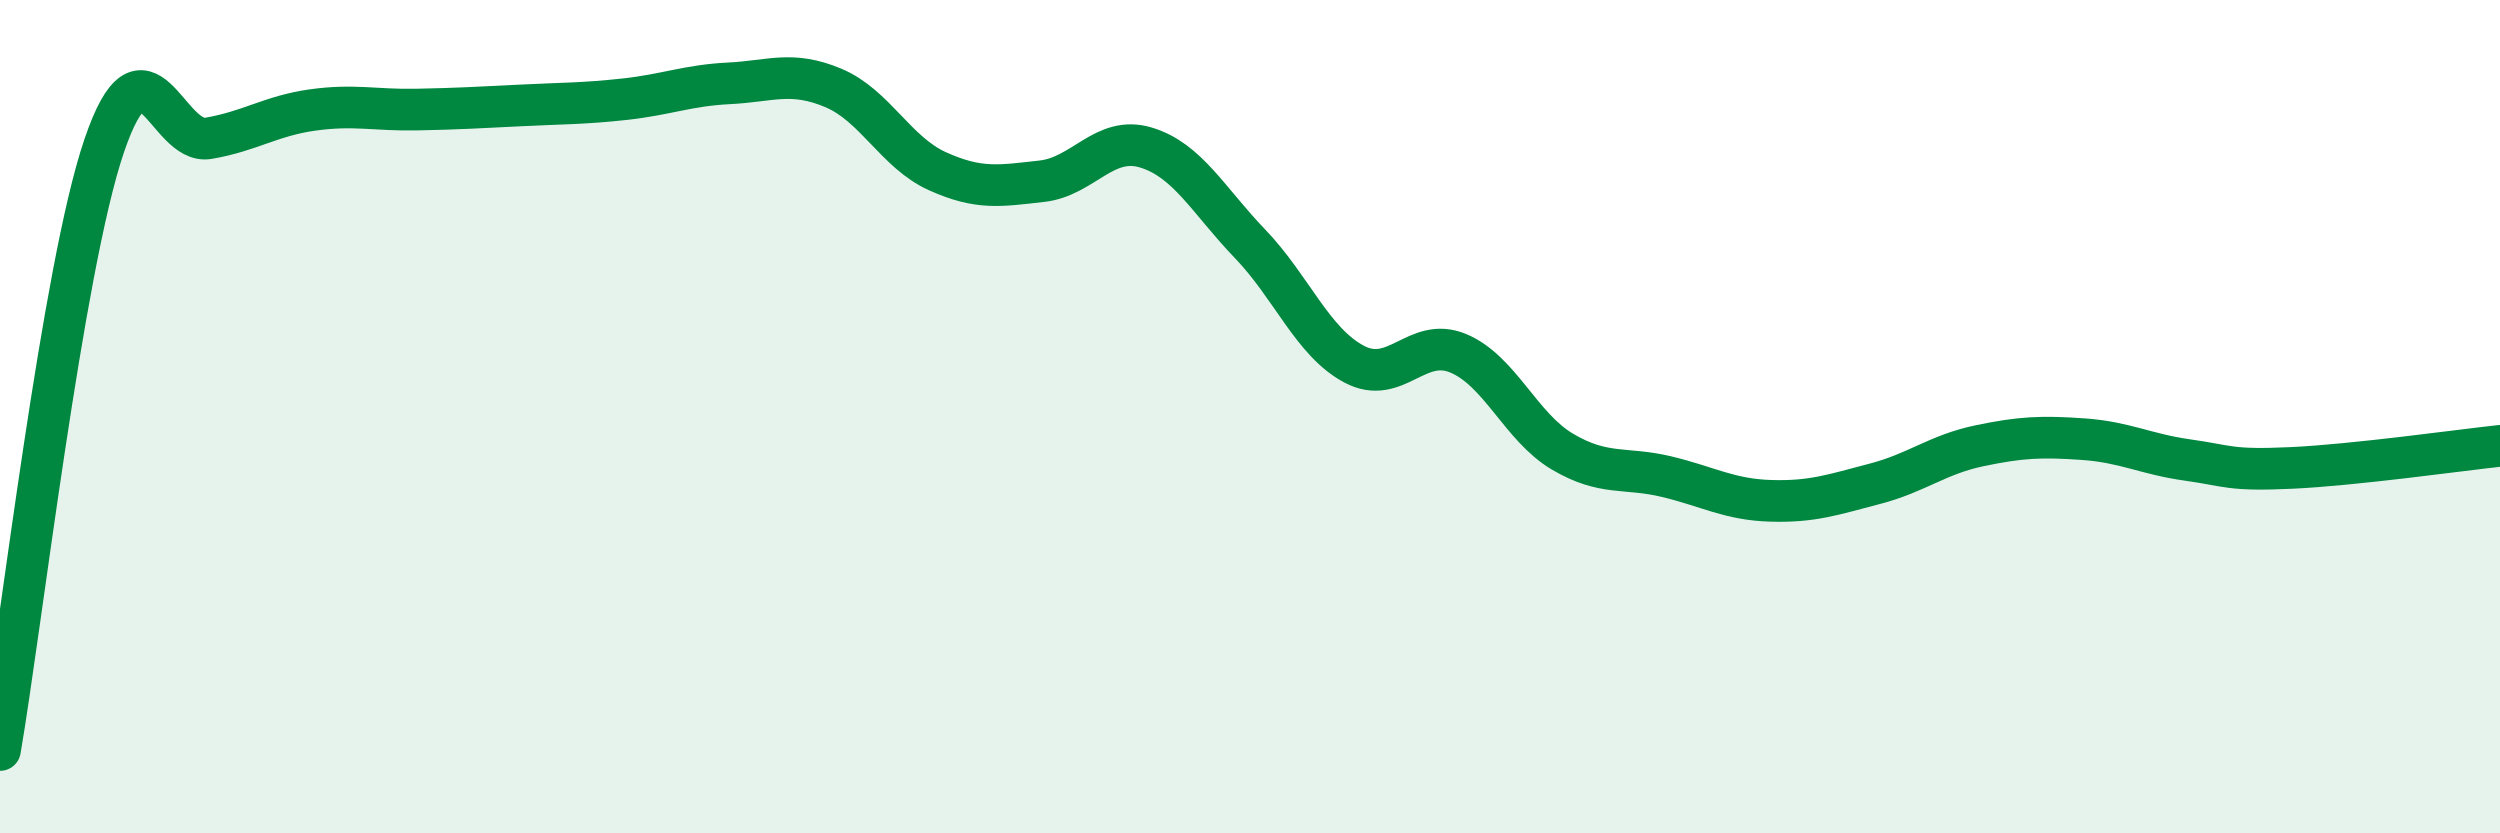
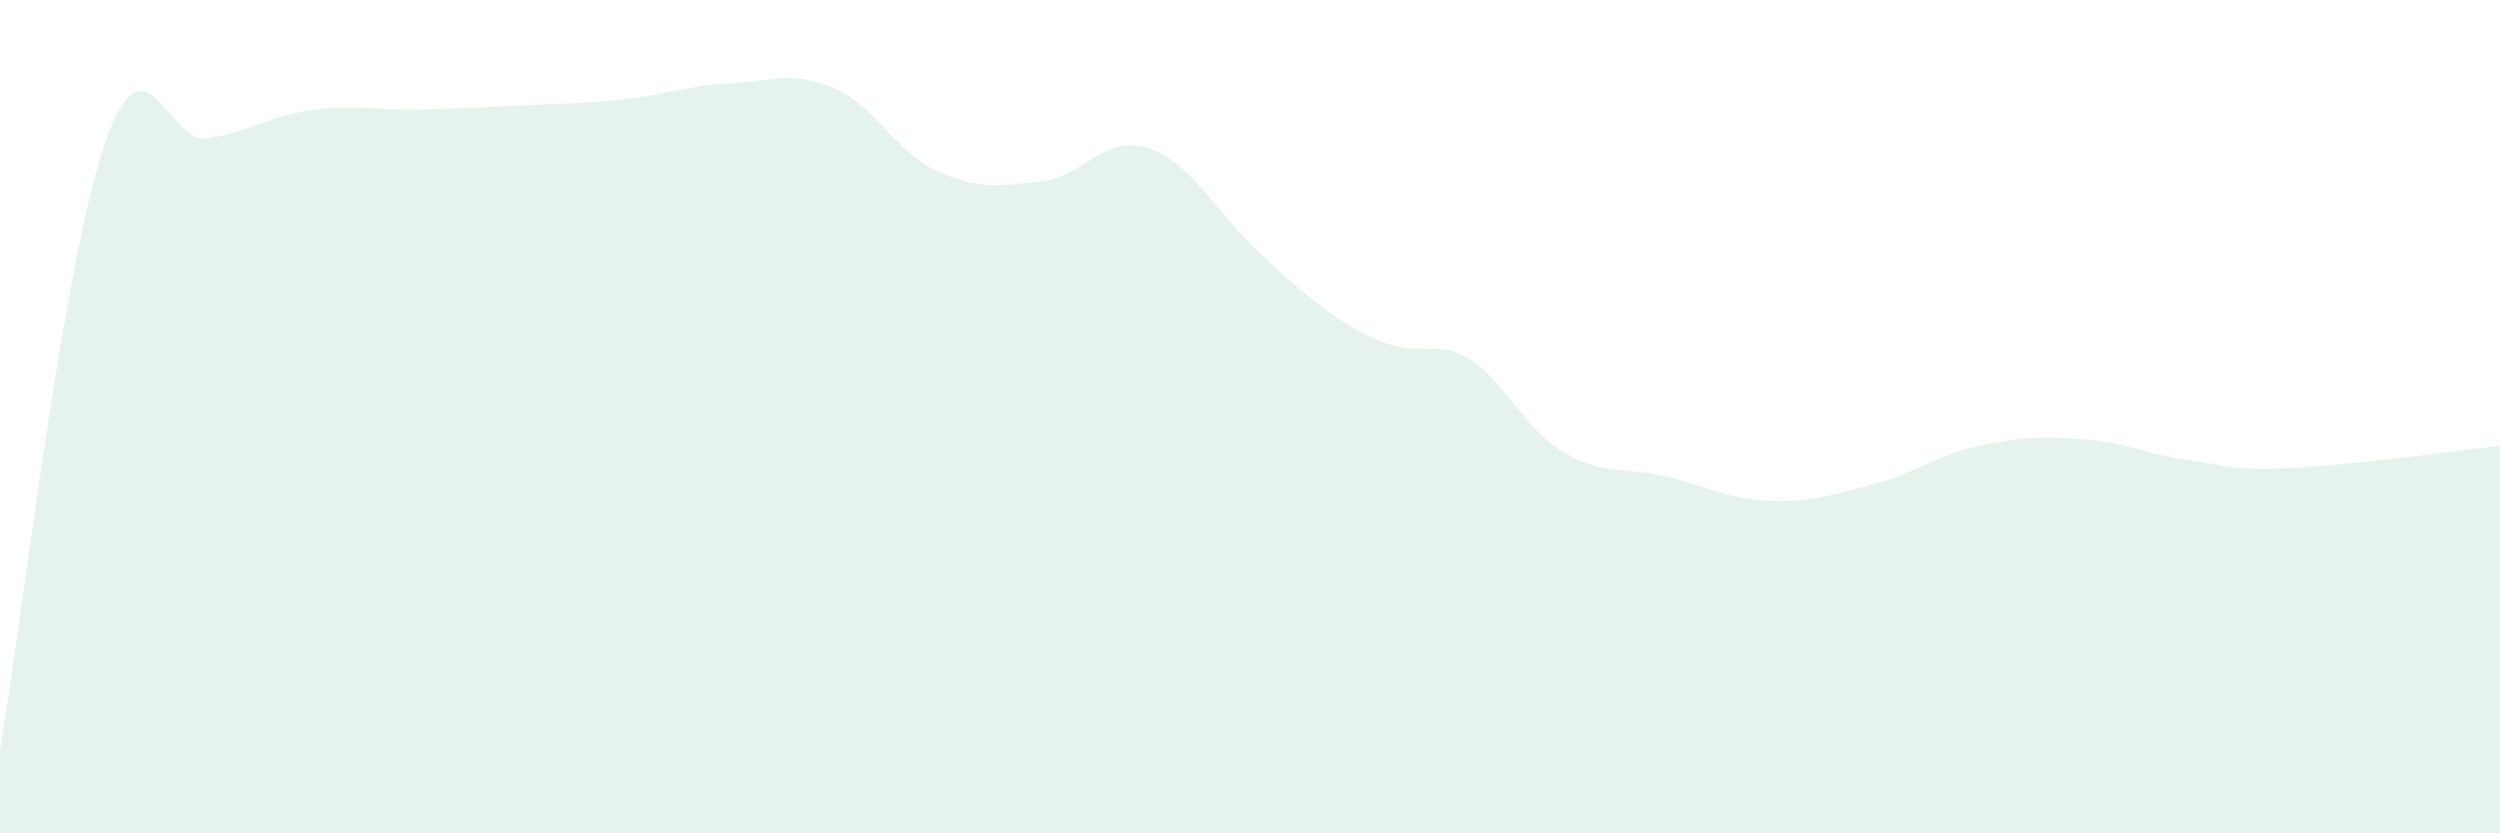
<svg xmlns="http://www.w3.org/2000/svg" width="60" height="20" viewBox="0 0 60 20">
-   <path d="M 0,18 C 0.5,15.1 1.5,6.44 2.5,3.5 C 3.5,0.56 4,3.49 5,3.32 C 6,3.15 6.5,2.78 7.5,2.64 C 8.5,2.5 9,2.65 10,2.63 C 11,2.61 11.5,2.58 12.5,2.53 C 13.5,2.48 14,2.49 15,2.38 C 16,2.27 16.5,2.05 17.5,2 C 18.5,1.95 19,1.69 20,2.11 C 21,2.53 21.5,3.66 22.5,4.11 C 23.5,4.56 24,4.46 25,4.35 C 26,4.24 26.5,3.24 27.5,3.54 C 28.5,3.84 29,4.81 30,5.85 C 31,6.89 31.5,8.21 32.5,8.74 C 33.5,9.27 34,8.06 35,8.48 C 36,8.9 36.5,10.25 37.5,10.84 C 38.5,11.43 39,11.2 40,11.44 C 41,11.68 41.5,11.99 42.5,12.02 C 43.5,12.05 44,11.87 45,11.61 C 46,11.35 46.5,10.91 47.5,10.7 C 48.5,10.49 49,10.47 50,10.54 C 51,10.61 51.5,10.9 52.5,11.04 C 53.5,11.18 53.5,11.3 55,11.23 C 56.5,11.16 59,10.81 60,10.7L60 20L0 20Z" fill="#008740" opacity="0.1" stroke-linecap="round" stroke-linejoin="round" />
-   <path d="M 0,18 C 0.5,15.1 1.5,6.44 2.5,3.5 C 3.5,0.56 4,3.49 5,3.32 C 6,3.15 6.5,2.78 7.5,2.64 C 8.5,2.5 9,2.65 10,2.63 C 11,2.61 11.5,2.58 12.5,2.53 C 13.5,2.48 14,2.49 15,2.38 C 16,2.27 16.5,2.05 17.5,2 C 18.5,1.95 19,1.69 20,2.11 C 21,2.53 21.5,3.66 22.5,4.11 C 23.5,4.56 24,4.46 25,4.35 C 26,4.24 26.5,3.24 27.5,3.54 C 28.5,3.84 29,4.81 30,5.85 C 31,6.89 31.5,8.21 32.5,8.74 C 33.5,9.27 34,8.06 35,8.48 C 36,8.9 36.5,10.25 37.5,10.84 C 38.5,11.43 39,11.2 40,11.44 C 41,11.68 41.5,11.99 42.5,12.02 C 43.5,12.05 44,11.87 45,11.61 C 46,11.35 46.5,10.91 47.5,10.7 C 48.5,10.49 49,10.47 50,10.54 C 51,10.61 51.5,10.9 52.5,11.04 C 53.5,11.18 53.5,11.3 55,11.23 C 56.5,11.16 59,10.81 60,10.7" stroke="#008740" stroke-width="1" fill="none" stroke-linecap="round" stroke-linejoin="round" />
+   <path d="M 0,18 C 0.5,15.1 1.5,6.44 2.5,3.5 C 3.5,0.56 4,3.49 5,3.32 C 6,3.15 6.5,2.78 7.5,2.64 C 8.5,2.5 9,2.65 10,2.63 C 11,2.61 11.5,2.58 12.5,2.53 C 13.5,2.48 14,2.49 15,2.38 C 16,2.27 16.5,2.05 17.5,2 C 18.5,1.95 19,1.69 20,2.11 C 21,2.53 21.5,3.66 22.5,4.11 C 23.5,4.56 24,4.46 25,4.35 C 26,4.24 26.5,3.24 27.5,3.54 C 28.5,3.84 29,4.81 30,5.85 C 33.5,9.27 34,8.06 35,8.48 C 36,8.9 36.5,10.25 37.5,10.84 C 38.5,11.43 39,11.2 40,11.44 C 41,11.68 41.5,11.99 42.5,12.02 C 43.5,12.05 44,11.87 45,11.61 C 46,11.35 46.5,10.91 47.5,10.7 C 48.5,10.49 49,10.47 50,10.54 C 51,10.61 51.5,10.9 52.5,11.04 C 53.5,11.18 53.5,11.3 55,11.23 C 56.5,11.16 59,10.81 60,10.7L60 20L0 20Z" fill="#008740" opacity="0.1" stroke-linecap="round" stroke-linejoin="round" />
</svg>